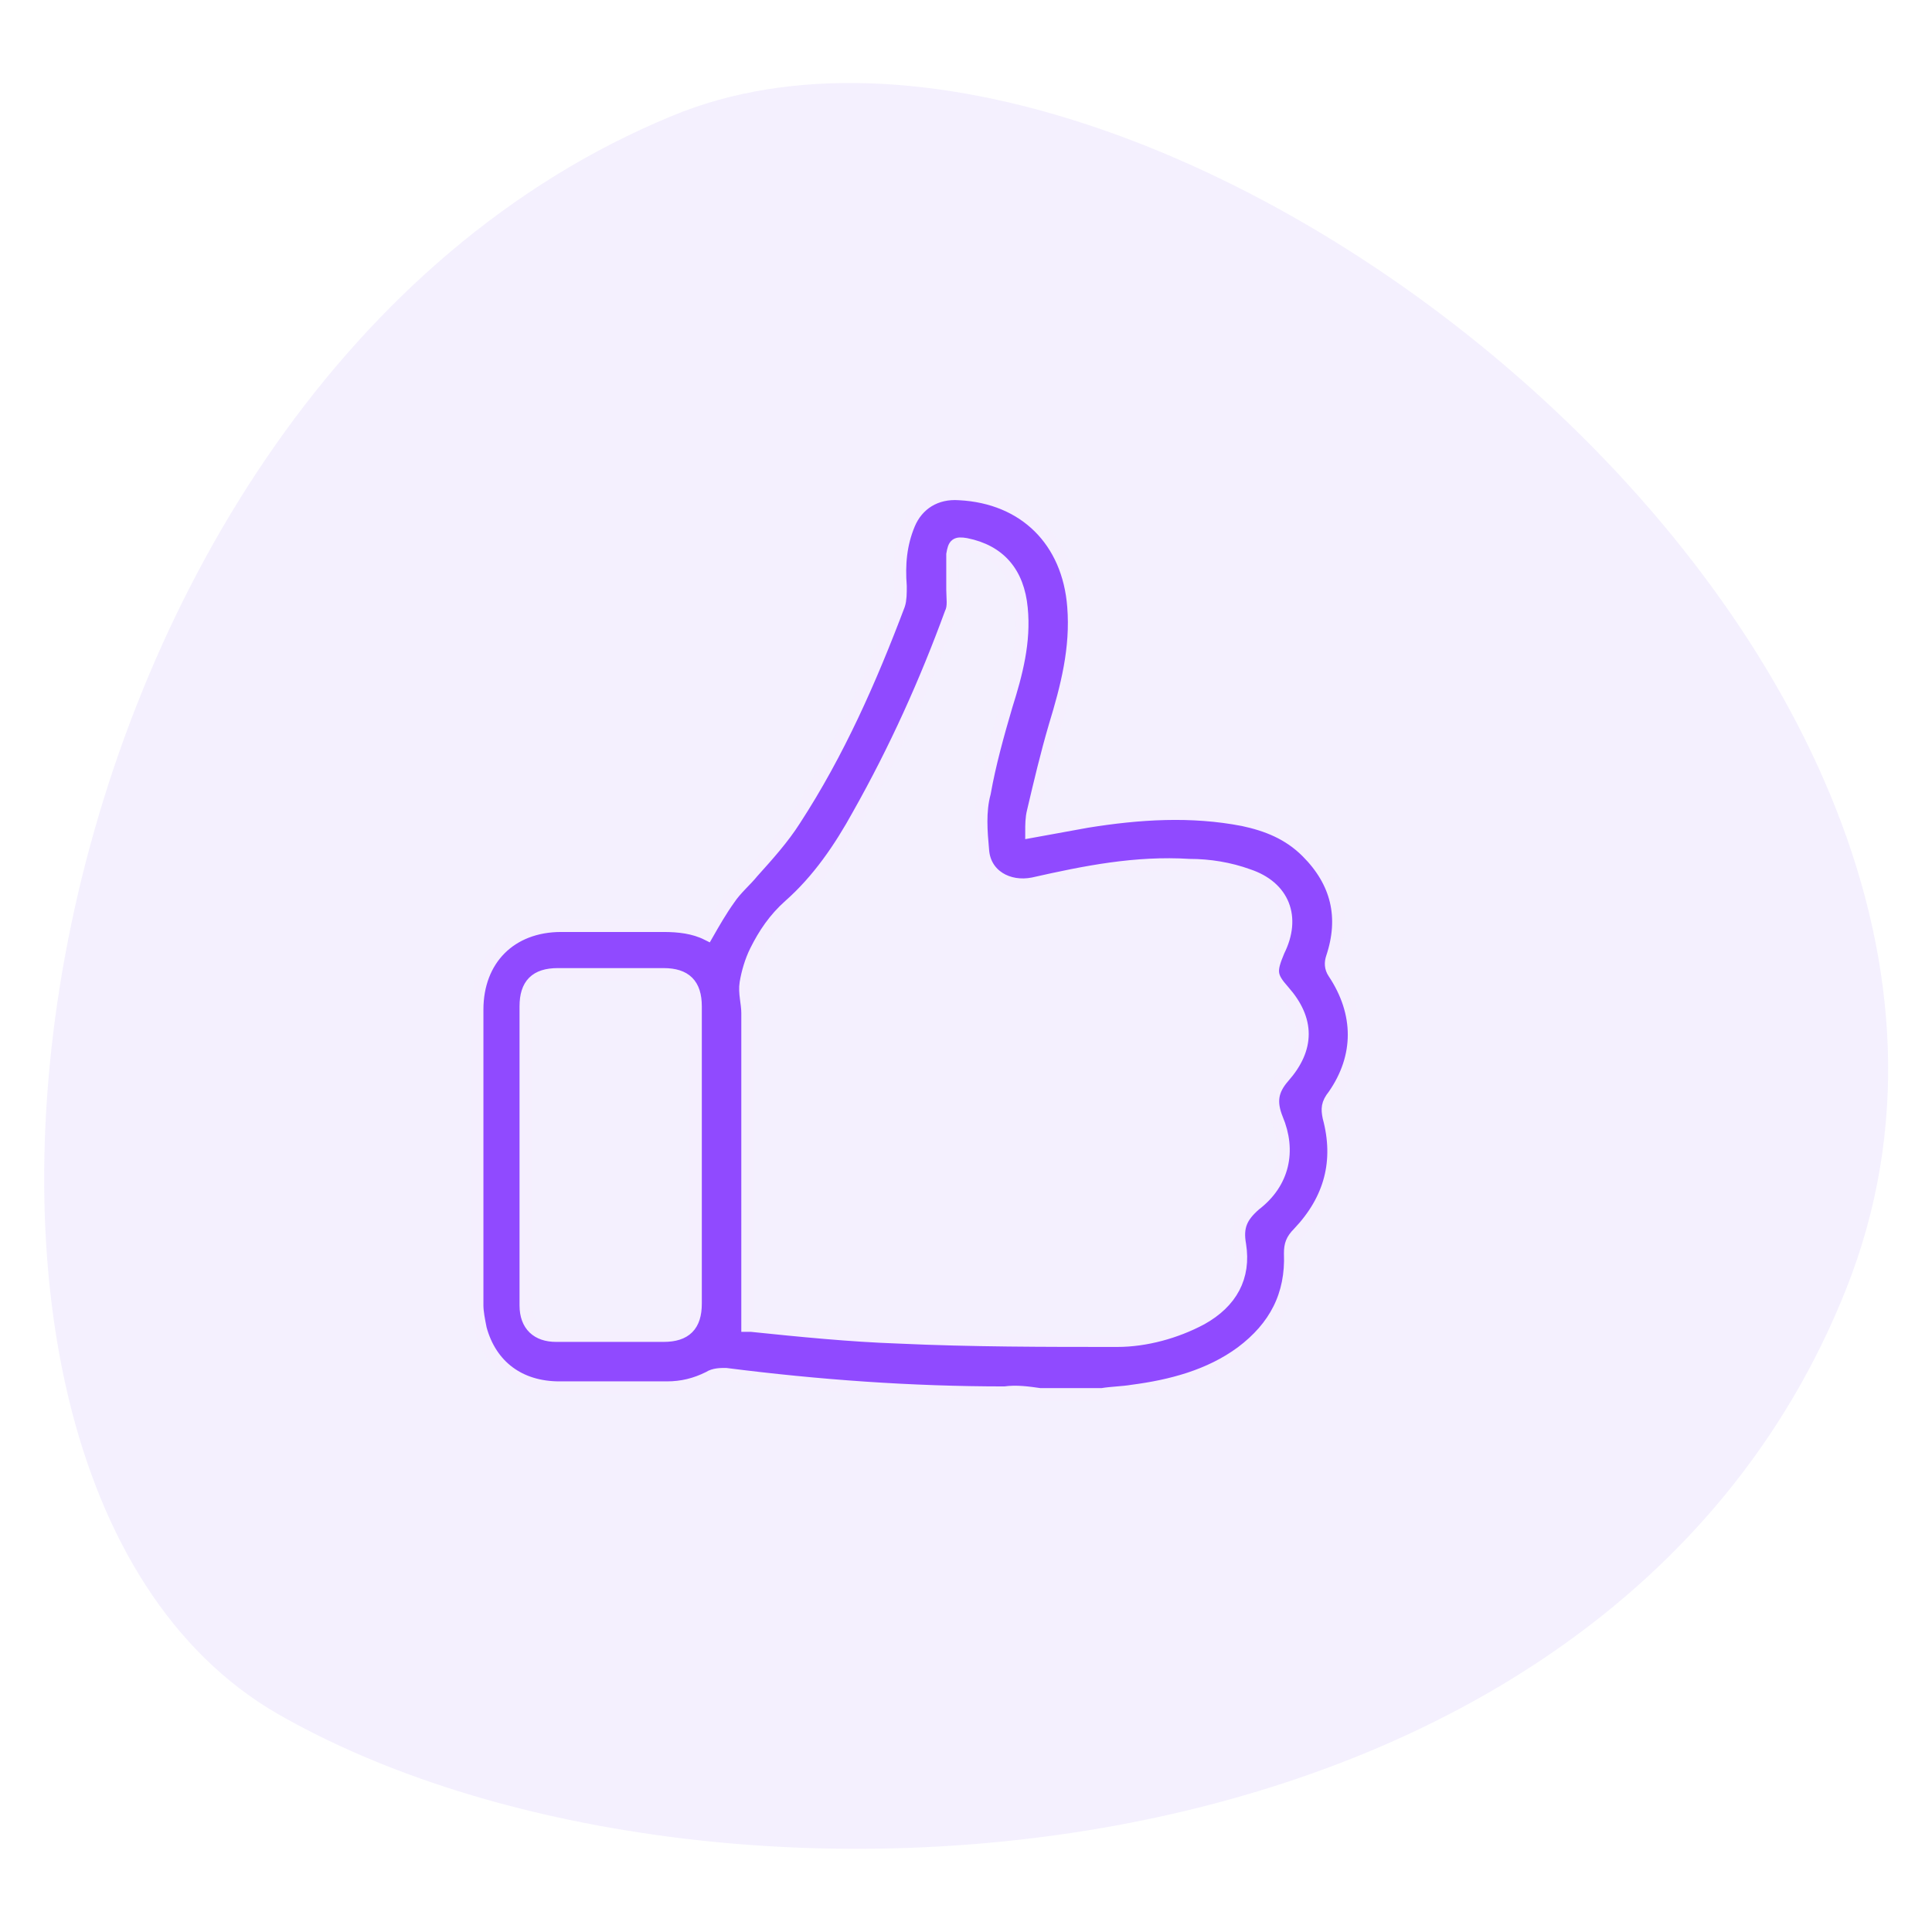
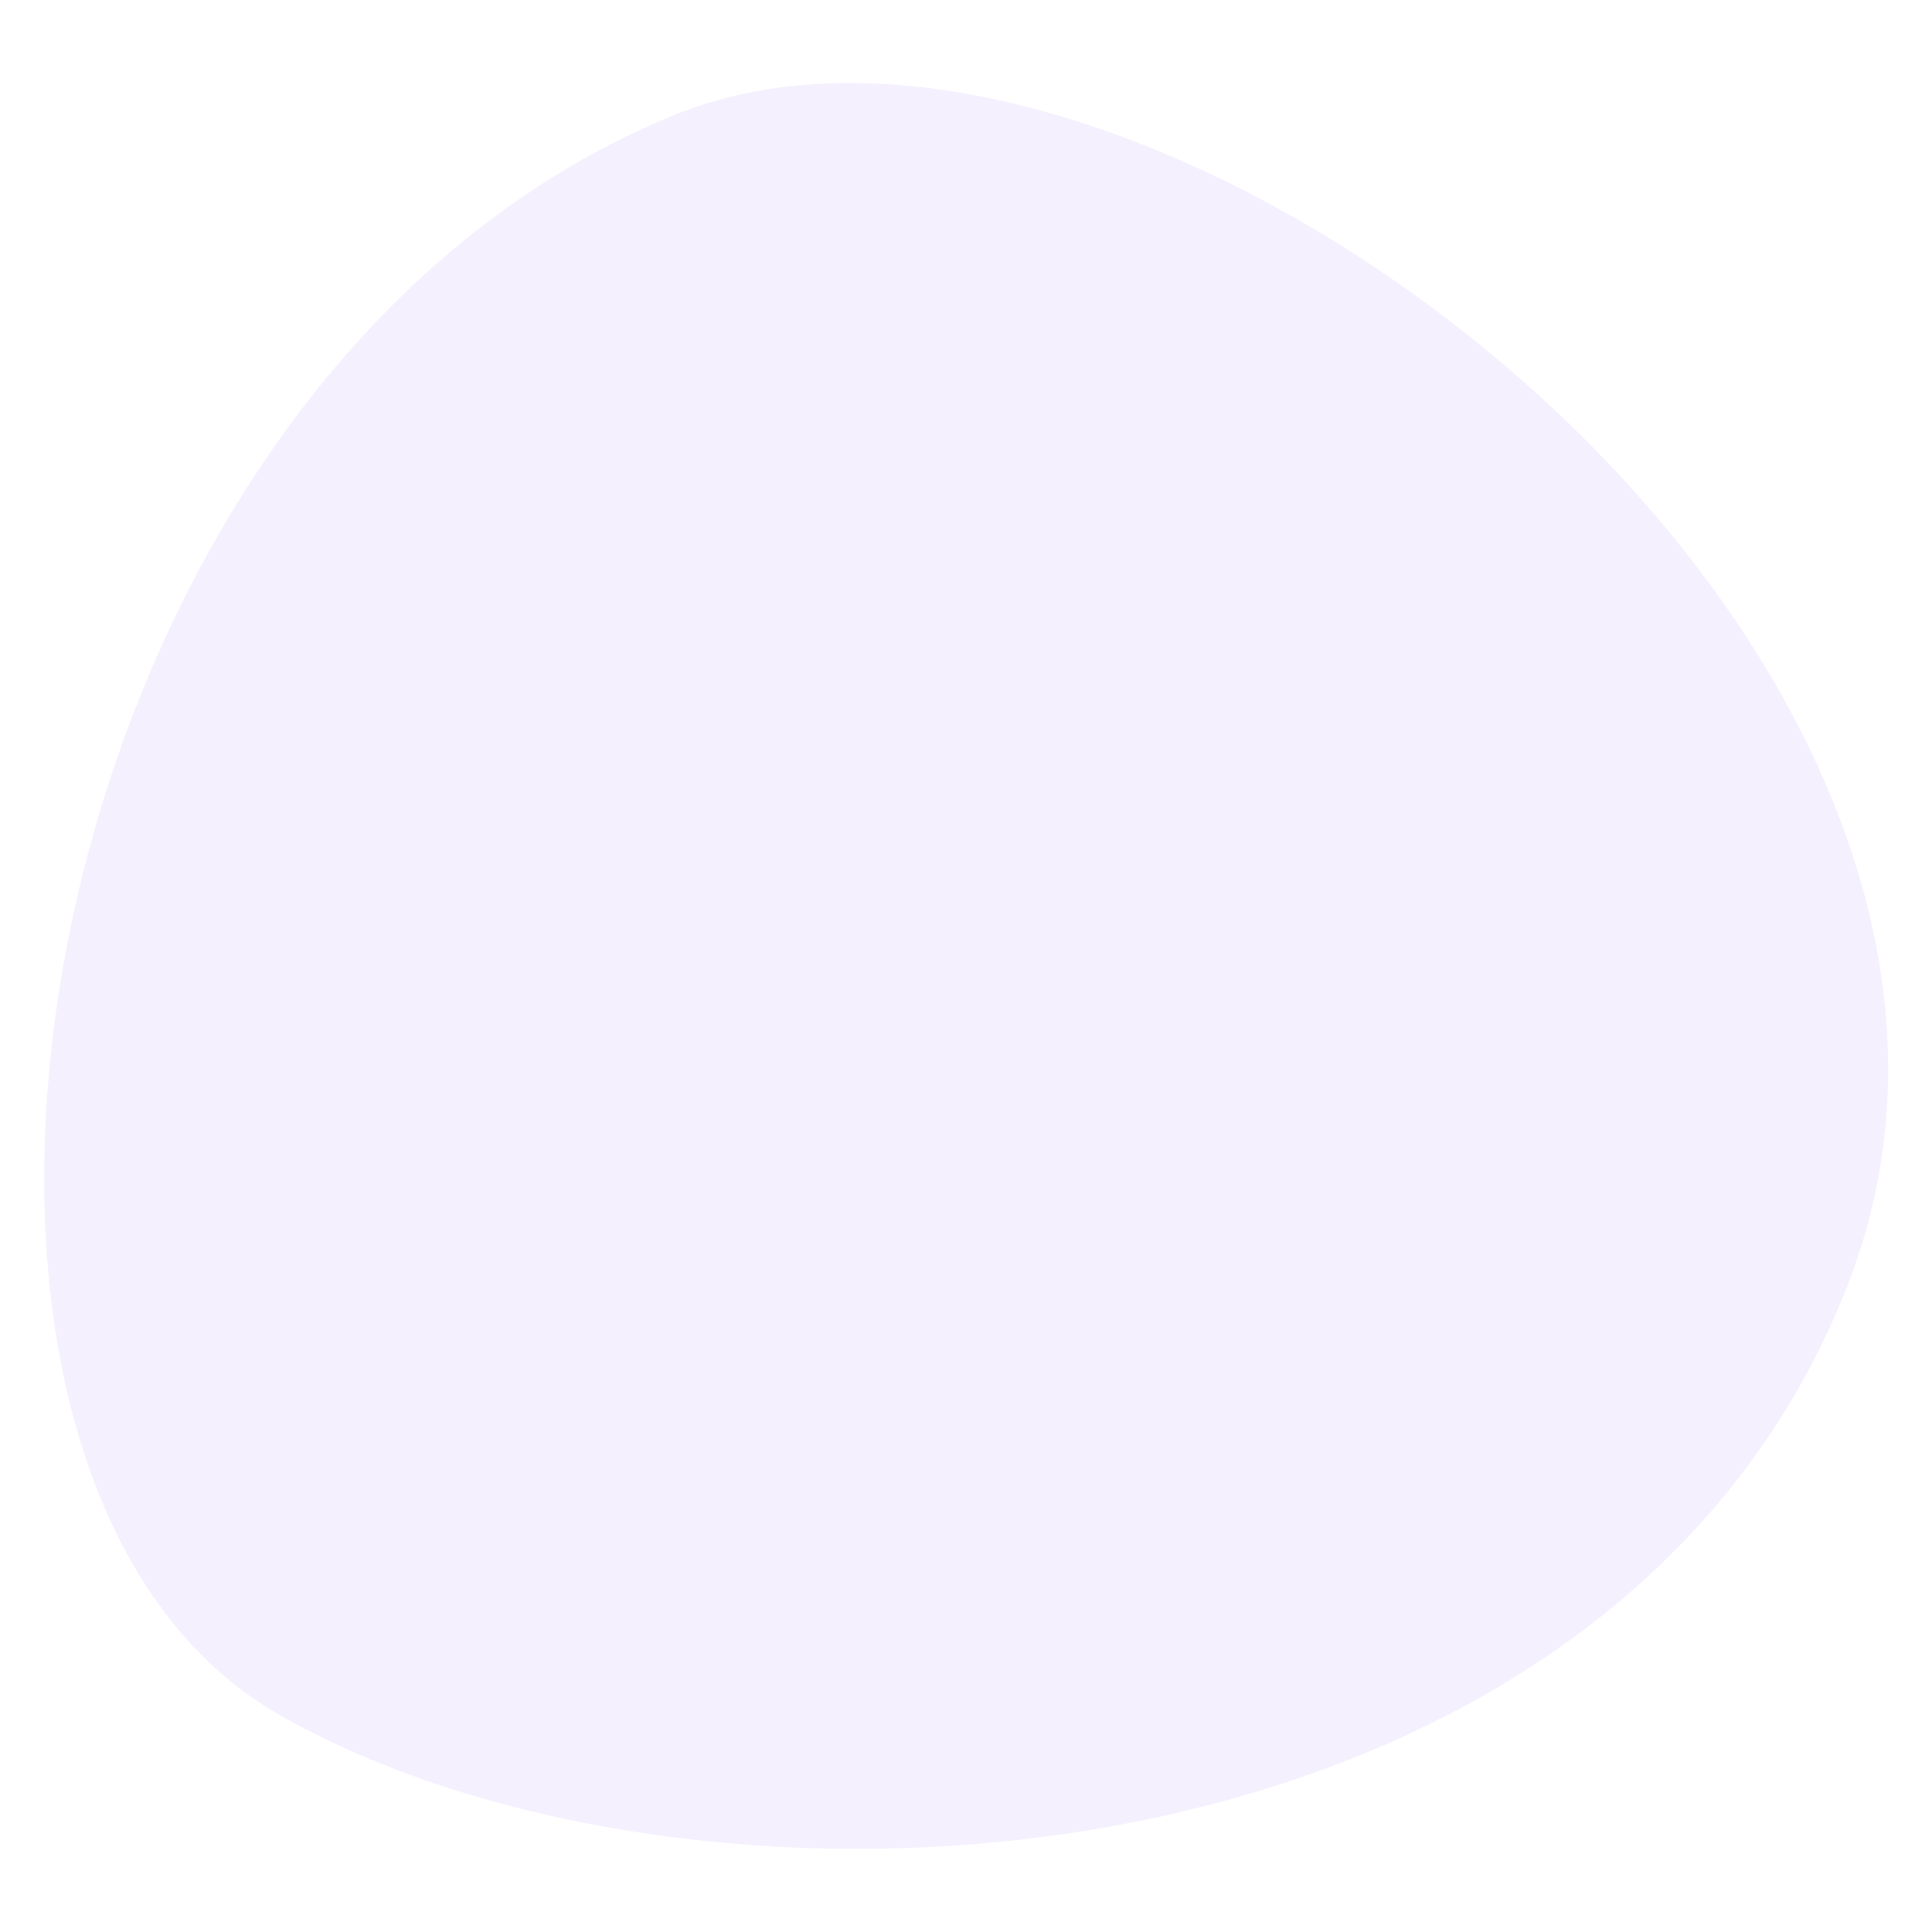
<svg xmlns="http://www.w3.org/2000/svg" version="1.1" id="Capa_1" x="0px" y="0px" viewBox="0 0 115 115" style="enable-background:new 0 0 115 115;" xml:space="preserve">
  <style type="text/css">
	.st0{fill:none;}
	.st1{fill:#FFFFFF;}
	.st2{fill:url(#SVGID_1_);}
	.st3{opacity:0.2;fill:#EAECF8;}
	.st4{fill:url(#SVGID_00000044136474645846128290000014039384690074937254_);}
	.st5{fill:url(#SVGID_00000114774322307854176270000002411681895058328236_);}
	.st6{opacity:0.5;}
	.st7{fill:#737AF9;}
	.st8{opacity:0.7;fill:#737AF9;}
	.st9{fill:#E9E1DA;}
	.st10{fill:#FDC075;}
	.st11{opacity:0.3;fill:#737AF9;}
	.st12{fill:#211E1E;}
	.st13{opacity:0.5;fill:#737AF9;}
	.st14{opacity:0.4;fill:#737AF9;}
	.st15{opacity:0.6;fill:#737AF9;}
	.st16{opacity:0.3;fill:#803BD9;}
	.st17{fill:#9BA0FA;}
	.st18{fill:#B6BAFB;}
	.st19{fill:#9BA4F2;}
	.st20{fill:none;stroke:#B6BAFB;stroke-width:0.75;stroke-linecap:round;stroke-linejoin:round;stroke-miterlimit:10;}
	.st21{fill:none;stroke:#B6BAFB;stroke-width:0.75;stroke-linecap:round;stroke-miterlimit:10;}
	.st22{fill:#8A8FF9;}
	.st23{fill:#A6A9FA;}
	.st24{fill:#D2D5FC;}
	.st25{fill:#BEC2FB;}
	.st26{opacity:0.59;fill:#E5E7F2;}
	.st27{fill:#E5F2FD;}
	.st28{fill:#3B3673;}
	.st29{fill:#C6C1F5;}
	.st30{fill:#CBC3F8;}
	.st31{fill:none;stroke:#3B3673;stroke-linecap:round;stroke-linejoin:round;stroke-miterlimit:10;}
	.st32{fill:none;stroke:#3B3673;stroke-width:0.75;stroke-linecap:round;stroke-linejoin:round;stroke-miterlimit:10;}
	.st33{fill:#967CFC;}
	.st34{fill:#9174FB;}
	.st35{fill:#BDA7FD;}
	.st36{fill:#9F85FD;}
	.st37{fill:#CAB8FE;}
	.st38{fill:#D7C8FE;}
	.st39{fill:#BBA6FD;}
	.st40{fill:#FFFFFF;stroke:#FFFFFF;stroke-width:2.992;stroke-miterlimit:10;}
	.st41{fill:#FFFFFF;stroke:#FFFFFF;stroke-width:4;stroke-miterlimit:10;}
	.st42{fill:#A289FD;}
	.st43{fill:#B39AFC;}
	.st44{fill:#D1C1FD;}
	.st45{fill:#E0D4FE;}
	.st46{fill:#AF97FD;}
	.st47{fill:#D7C8FE;stroke:#D7C8FE;stroke-width:3;stroke-miterlimit:10;}
	.st48{fill:#F7F7F7;stroke:#ECECEC;stroke-width:0.25;stroke-miterlimit:10;}
	.st49{fill:none;stroke:#BFBFBF;stroke-width:0.25;stroke-linejoin:round;stroke-miterlimit:10;}
	.st50{opacity:0.1;fill:#A9C5F2;}
	.st51{opacity:0.3;fill:#F4F6FC;}
	.st52{clip-path:url(#SVGID_00000121971451908103805600000010087796849575264422_);}
	.st53{clip-path:url(#SVGID_00000092441127115837026570000007657393047829702054_);}
	.st54{clip-path:url(#SVGID_00000114059051512331613760000004023072194055880105_);fill:#FFFFFF;}
	.st55{clip-path:url(#SVGID_00000114059051512331613760000004023072194055880105_);}
	.st56{clip-path:url(#SVGID_00000114065527273966686720000002189589146591016842_);}
	.st57{clip-path:url(#SVGID_00000110435249146288466570000001917544842208364426_);fill:#FF0110;}
	.st58{opacity:0.15;clip-path:url(#SVGID_00000110435249146288466570000001917544842208364426_);fill:#FFFFFF;}
	.st59{fill-rule:evenodd;clip-rule:evenodd;}
	.st60{fill:#006241;}
	.st61{fill:#FFC629;}
	.st62{clip-path:url(#SVGID_00000004533485235242909690000012152701925016219323_);}
	.st63{clip-path:url(#SVGID_00000049934394258092848390000016793780274429167540_);}
	.st64{opacity:0.3;}
	.st65{fill:#D5F1F7;}
	.st66{fill:#EEEEFD;}
	.st67{fill:#0E0E49;}
	.st68{fill:#BC8838;}
	.st69{fill:#E5CDA9;}
	.st70{fill:#E1AE8B;}
	.st71{fill:#E8B7C0;}
	.st72{fill:#E68FDE;}
	.st73{fill:#EE9EE3;}
	.st74{opacity:0.6;fill:#DCDFE5;}
	.st75{fill:#2D2D70;}
	.st76{fill:#565480;}
	.st77{opacity:0.5;fill:#0E0E49;}
	.st78{fill:#0E0E6A;}
	.st79{fill:#A66392;}
	.st80{fill:#DCE0FB;}
	.st81{opacity:0.7;fill:#D3DAEB;}
	.st82{fill:#61AD93;}
	.st83{fill:#524F63;}
	.st84{fill:#679C88;}
	.st85{opacity:0.6;fill:#F3EBFF;}
	.st86{clip-path:url(#SVGID_00000175293963419492536470000010142356346821666440_);}
	.st87{clip-path:url(#SVGID_00000043449446259787153890000012377788503473605038_);}
	.st88{clip-path:url(#SVGID_00000109708265692137809180000017253179248500985771_);}
	.st89{clip-path:url(#SVGID_00000163046699278215838850000007563344631641816766_);}
	.st90{clip-path:url(#SVGID_00000131326508777946373630000012958550749642563205_);}
	.st91{clip-path:url(#SVGID_00000163046699278215838850000007563344631641816766_);fill:#E7E7E7;}
	.st92{clip-path:url(#SVGID_00000163046699278215838850000007563344631641816766_);fill:#FF6361;}
	.st93{clip-path:url(#SVGID_00000163046699278215838850000007563344631641816766_);fill:#FFC04B;}
	.st94{clip-path:url(#SVGID_00000163046699278215838850000007563344631641816766_);fill:#00C94E;}
	.st95{clip-path:url(#SVGID_00000075842022781991844320000012425679549663286680_);}
	.st96{opacity:0.76;clip-path:url(#SVGID_00000075842022781991844320000012425679549663286680_);}
	.st97{opacity:0.76;}
	.st98{clip-path:url(#SVGID_00000075842022781991844320000012425679549663286680_);fill:#F1EFF4;}
	.st99{fill:url(#SVGID_00000152234570922090992170000013645931543645524894_);}
	.st100{clip-path:url(#SVGID_00000148620485665848218780000011641559635494316956_);}
	.st101{opacity:0.67;}
	.st102{clip-path:url(#SVGID_00000065773511703810182270000016503591471286719636_);}
	.st103{fill:#7F33FD;}
	.st104{fill:#BD9FFF;}
	.st105{fill:#FFE300;}
	.st106{clip-path:url(#SVGID_00000163046699278215838850000007563344631641816766_);fill:#FFFFFF;}
	.st107{clip-path:url(#SVGID_00000085941730648563618860000016021888904893127575_);}
	.st108{clip-path:url(#SVGID_00000013163738400831139850000013241858622470961082_);}
	.st109{clip-path:url(#SVGID_00000017484480213400795760000001157889365197555586_);}
	.st110{fill:#C367B6;}
	.st111{fill:#2E3057;}
	.st112{fill:#474D8D;}
	.st113{fill:#D477C3;}
	.st114{fill:#F4F4F8;}
	.st115{fill:#EAB9C2;}
	.st116{fill:#5413A5;}
	.st117{opacity:0.6;fill:url(#SVGID_00000060027114280110222760000005834712386262462621_);}
	.st118{fill:#2E3158;}
	.st119{opacity:0.6;}
	.st120{opacity:0.4;fill:#F5F8FE;}
	.st121{fill:#CCD6F2;}
	.st122{opacity:0.3;fill:#EEEEFD;}
	.st123{clip-path:url(#SVGID_00000016035933858578648630000012752499751568466359_);}
	.st124{fill:#5DB197;}
	.st125{fill:#66A08C;}
	.st126{fill:none;stroke:#424549;stroke-linecap:round;stroke-linejoin:round;stroke-miterlimit:10;}
	.st127{opacity:0.1;fill:#F4F6FC;}
	.st128{fill-rule:evenodd;clip-rule:evenodd;fill:#A38DFF;}
	.st129{fill-rule:evenodd;clip-rule:evenodd;fill:#FFFFFF;}
	.st130{fill:#8A6AD4;}
	.st131{fill-rule:evenodd;clip-rule:evenodd;fill:#6D2DCE;}
	.st132{fill-rule:evenodd;clip-rule:evenodd;fill:#7252BB;}
	.st133{opacity:0.41;fill:url(#SVGID_00000036966605294093308030000012232923889064404387_);}
	.st134{clip-path:url(#SVGID_00000080186132604253379450000001909390819835948427_);}
	.st135{clip-path:url(#SVGID_00000128463825231949930340000011322185421382982563_);}
	.st136{filter:url(#Adobe_OpacityMaskFilter);}
	.st137{filter:url(#Adobe_OpacityMaskFilter_00000017490216292384224890000004546079936789457284_);}
	.st138{fill:#B7ABFF;}
	.st139{fill:#9137E4;}
	.st140{clip-path:url(#SVGID_00000049940600686558716420000008962722554510346922_);}
	.st141{fill:none;stroke:#DDDDDD;}
	.st142{fill:#904AFF;}
	.st143{fill:#8F8F8F;}
	.st144{clip-path:url(#SVGID_00000147203289881714740640000003926798584220074914_);}
	.st145{clip-path:url(#SVGID_00000034071244054850287130000003095198101200212368_);}
	.st146{fill:#282828;}
	.st147{fill:#BC92FF;}
	.st148{fill:none;stroke:#8F8F8F;stroke-width:0.5;stroke-linecap:square;}
	.st149{opacity:0.896;fill:#8F8F8F;enable-background:new    ;}
	.st150{fill:#F7F7F7;}
	.st151{opacity:0.7;fill:#BC92FF;enable-background:new    ;}
	.st152{fill:#523280;}
	.st153{fill:none;stroke:#FFFFFF;stroke-linecap:round;stroke-linejoin:round;}
	.st154{fill:none;stroke:#FFFFFF;stroke-width:0.75;stroke-miterlimit:10;}
	.st155{opacity:0.7;fill:#FFFFFF;}
	.st156{opacity:0.3;fill:#F5F8FE;}
	.st157{clip-path:url(#SVGID_00000065036288577696896200000015684401438156839851_);}
	.st158{opacity:0.41;fill:url(#SVGID_00000181085694839191251720000001802379949671431610_);}
	.st159{clip-path:url(#SVGID_00000016770623135721407150000003756969960637360554_);}
	.st160{clip-path:url(#SVGID_00000112612273014932653320000002388528678855122848_);}
	.st161{filter:url(#Adobe_OpacityMaskFilter_00000129165489871586010990000001152277905503359883_);}
	.st162{filter:url(#Adobe_OpacityMaskFilter_00000095316789758504155650000010622443007444837801_);}
	.st163{clip-path:url(#SVGID_00000004524080961439675130000017982351428489671836_);}
	.st164{clip-path:url(#SVGID_00000094599620653093766220000000309767325160208565_);}
	.st165{opacity:0.41;fill:url(#SVGID_00000019675238379126790620000004458173516389036681_);}
	.st166{clip-path:url(#SVGID_00000174577471378614517410000000445822248172927393_);}
	.st167{clip-path:url(#SVGID_00000181790197067820174190000017144712993610785949_);}
	.st168{filter:url(#Adobe_OpacityMaskFilter_00000154402846641572255250000009488613029544511112_);}
	.st169{filter:url(#Adobe_OpacityMaskFilter_00000022522458325387844540000012133707308807706542_);}
	.st170{clip-path:url(#SVGID_00000009566285785830974290000007797502925489644697_);}
	.st171{fill:#0065D6;}
	.st172{fill:#FF0001;}
	.st173{fill:#141015;}
	.st174{fill:#F3EBFF;}
	.st175{fill:#A0A4EF;}
	.st176{opacity:0.51;fill:#FFFFFF;}
	.st177{fill:#D82824;}
	.st178{clip-path:url(#SVGID_00000083790047491346944300000010263570819702212274_);}
	.st179{clip-path:url(#SVGID_00000011735727629115641600000006909065060857004980_);}
	.st180{clip-path:url(#SVGID_00000045606278159013075390000002033997513839377795_);}
	.st181{clip-path:url(#SVGID_00000128462352126140615170000006669561826902491533_);fill:#8031F6;}
	.st182{clip-path:url(#SVGID_00000045606278159013075390000002033997513839377795_);fill:none;}
	.st183{clip-path:url(#SVGID_00000066474630396067580330000004068520715800862380_);}
	.st184{clip-path:url(#SVGID_00000064338867852232909230000009405356493195344531_);fill:#8031F6;}
	.st185{clip-path:url(#SVGID_00000066474630396067580330000004068520715800862380_);fill:none;}
	.st186{clip-path:url(#SVGID_00000007402973044363512050000007155772317184937901_);}
	.st187{clip-path:url(#SVGID_00000183214494505868694580000013442696265021762472_);fill:#8031F6;}
	.st188{clip-path:url(#SVGID_00000007402973044363512050000007155772317184937901_);fill:none;}
	.st189{fill:#7CAB93;}
	.st190{fill:#525062;}
	.st191{fill:#799B88;}
	.st192{clip-path:url(#SVGID_00000173136813093614417880000010956874322335482543_);}
	.st193{fill:#F4F4F4;stroke:#E8E8E8;stroke-width:9.494140e-02;stroke-miterlimit:10;}
	.st194{fill:none;stroke:#BBBBBB;stroke-width:9.494140e-02;stroke-linejoin:round;stroke-miterlimit:10;}
	.st195{fill:#D4B0B8;}
	.st196{fill:#323457;}
	.st197{fill:#7479EC;}
	.st198{fill:#515AC9;}
	.st199{fill:#7BC9E2;}
	.st200{fill:none;stroke:#323457;stroke-width:1.679;stroke-miterlimit:10;}
	.st201{opacity:0.7;fill:url(#SVGID_00000010301795980474894330000009472870679405023617_);}
	.st202{clip-path:url(#SVGID_00000024694834108269657660000012563165228017426064_);}
	.st203{clip-path:url(#SVGID_00000029732801552821839640000018170295653567416249_);}
	.st204{clip-path:url(#SVGID_00000098216481840593893570000017122613603478323390_);}
	.st205{clip-path:url(#SVGID_00000128452207656773276160000001938107543560623544_);fill:#8031F6;}
	.st206{clip-path:url(#SVGID_00000098216481840593893570000017122613603478323390_);fill:none;}
	.st207{clip-path:url(#SVGID_00000121280971912066065720000008737155405756469439_);}
	.st208{clip-path:url(#SVGID_00000119814603564140338530000006549309353812693899_);fill:#8031F6;}
	.st209{clip-path:url(#SVGID_00000121280971912066065720000008737155405756469439_);fill:none;}
	.st210{clip-path:url(#SVGID_00000116207756504058777880000010275520328397324189_);}
	.st211{clip-path:url(#SVGID_00000109025128024243767580000002826103140360604568_);fill:#8031F6;}
	.st212{clip-path:url(#SVGID_00000116207756504058777880000010275520328397324189_);fill:none;}
	.st213{clip-path:url(#SVGID_00000030476611347500929330000010529573768050666378_);}
	.st214{opacity:0.7;fill:url(#SVGID_00000016777453615171890010000006464971568215115666_);}
	.st215{clip-path:url(#SVGID_00000073720402783400998110000002771613054884988037_);}
	.st216{clip-path:url(#SVGID_00000108284033010665963020000013600633939764088746_);}
	.st217{clip-path:url(#SVGID_00000057141865929412241190000003341674218463697310_);}
	.st218{clip-path:url(#SVGID_00000092416729700715771560000006453996716865306242_);fill:#8031F6;}
	.st219{clip-path:url(#SVGID_00000057141865929412241190000003341674218463697310_);fill:none;}
	.st220{clip-path:url(#SVGID_00000128458686435456813700000014176964332994011798_);}
	.st221{clip-path:url(#SVGID_00000172423455805438864900000014744468587341672871_);fill:#8031F6;}
	.st222{clip-path:url(#SVGID_00000128458686435456813700000014176964332994011798_);fill:none;}
	.st223{clip-path:url(#SVGID_00000076566791762175092080000008467675491643445920_);}
	.st224{clip-path:url(#SVGID_00000144303130348056432850000004888470596995003265_);fill:#8031F6;}
	.st225{clip-path:url(#SVGID_00000076566791762175092080000008467675491643445920_);fill:none;}
	.st226{clip-path:url(#SVGID_00000023264830069429592210000016450210228343279786_);}
	.st227{opacity:0.7;fill:url(#SVGID_00000019670732106469651090000009221980836739184517_);}
	.st228{opacity:0.16;fill:#BA9CF4;}
	.st229{fill:none;stroke:#904AFF;stroke-width:1.5;stroke-linecap:round;stroke-linejoin:round;stroke-miterlimit:10;}
	.st230{fill:#904AFF;stroke:#F5EFFE;stroke-width:0.75;stroke-miterlimit:10;}
	.st231{fill:none;stroke:#904AFF;stroke-width:1.5;stroke-miterlimit:10;}
	.st232{fill:#904AFF;stroke:#F5EFFE;stroke-width:0.5;stroke-miterlimit:10;}
	.st233{fill:#8B8FF7;}
	.st234{fill:#AFB1F9;}
	.st235{fill:#CFD1FC;}
	.st236{fill:#DFE0FD;}
	.st237{fill:#D2D5FC;stroke:#D2D5FC;stroke-width:3;stroke-miterlimit:10;}
	.st238{fill:#8F75FD;}
	.st239{fill:#8990FC;}
	.st240{fill:#D4C7FE;}
	.st241{clip-path:url(#SVGID_00000003818895090096885260000016855116975895659704_);}
	.st242{clip-path:url(#SVGID_00000094590606794515968630000016999811341523011724_);}
	.st243{clip-path:url(#SVGID_00000092455898073347511050000000496696431617118390_);}
	.st244{clip-path:url(#SVGID_00000049926166432501527820000008250203921285295548_);}
	.st245{clip-path:url(#SVGID_00000000192884881261093150000015833047649011720342_);}
	.st246{clip-path:url(#SVGID_00000049926166432501527820000008250203921285295548_);fill:#E7E7E7;}
	.st247{clip-path:url(#SVGID_00000049926166432501527820000008250203921285295548_);fill:#FF6361;}
	.st248{clip-path:url(#SVGID_00000049926166432501527820000008250203921285295548_);fill:#FFC04B;}
	.st249{clip-path:url(#SVGID_00000049926166432501527820000008250203921285295548_);fill:#00C94E;}
	.st250{clip-path:url(#SVGID_00000078028845774840238010000014522375387145574329_);}
	.st251{opacity:0.76;clip-path:url(#SVGID_00000078028845774840238010000014522375387145574329_);}
	.st252{clip-path:url(#SVGID_00000078028845774840238010000014522375387145574329_);fill:#F1EFF4;}
	.st253{fill:url(#SVGID_00000085233038241983677340000002286013315329135792_);}
	.st254{clip-path:url(#SVGID_00000132796241561654140220000000218320083223746193_);}
	.st255{clip-path:url(#SVGID_00000063625604604318454410000011584061608783603354_);}
	.st256{clip-path:url(#SVGID_00000049926166432501527820000008250203921285295548_);fill:#FFFFFF;}
	.st257{clip-path:url(#SVGID_00000146470910371865251760000018282525696603664547_);}
	.st258{clip-path:url(#SVGID_00000104706276620894591440000016368583923752384927_);}
	.st259{clip-path:url(#SVGID_00000144333809148871554650000016902593064606330790_);}
	.st260{opacity:0.6;fill:url(#SVGID_00000016782416671047529050000017897447000552926341_);}
	.st261{clip-path:url(#SVGID_00000053539022658518400410000007871277587128070041_);}
	.st262{clip-path:url(#SVGID_00000149354889820418594690000017118051323968855998_);}
	.st263{clip-path:url(#SVGID_00000008866878877152937830000007757190808871011210_);}
	.st264{clip-path:url(#SVGID_00000025420518510661524550000017656394007117317036_);}
	.st265{clip-path:url(#SVGID_00000089544692953949886210000017089338086395174559_);}
	.st266{clip-path:url(#SVGID_00000025420518510661524550000017656394007117317036_);fill:#E7E7E7;}
	.st267{clip-path:url(#SVGID_00000025420518510661524550000017656394007117317036_);fill:#FF6361;}
	.st268{clip-path:url(#SVGID_00000025420518510661524550000017656394007117317036_);fill:#FFC04B;}
	.st269{clip-path:url(#SVGID_00000025420518510661524550000017656394007117317036_);fill:#00C94E;}
	.st270{clip-path:url(#SVGID_00000099642628456292486800000000147552522558672310_);}
	.st271{opacity:0.76;clip-path:url(#SVGID_00000099642628456292486800000000147552522558672310_);}
	.st272{clip-path:url(#SVGID_00000099642628456292486800000000147552522558672310_);fill:#F1EFF4;}
	.st273{fill:url(#SVGID_00000062185529168457538140000012149598864422035362_);}
	.st274{clip-path:url(#SVGID_00000067229833659693558700000013524100972660588435_);}
	.st275{clip-path:url(#SVGID_00000041255500657743398240000006104876054853103807_);}
	.st276{clip-path:url(#SVGID_00000025420518510661524550000017656394007117317036_);fill:#FFFFFF;}
	.st277{clip-path:url(#SVGID_00000005953318834549523390000001548172098750332083_);}
	.st278{clip-path:url(#SVGID_00000170982159026128281640000011607253789445186726_);}
	.st279{clip-path:url(#SVGID_00000076582233313989464530000006648653190262244492_);}
	.st280{opacity:0.6;fill:url(#SVGID_00000127013104322524980350000002732639142734720677_);}
	.st281{fill:#FFFFFF;stroke:#9AA1FD;stroke-width:0.25;stroke-miterlimit:10;}
	.st282{fill:#D2C3FD;}
	.st283{fill:#8465FB;}
	.st284{fill:#F8F6F7;}
	.st285{fill:none;stroke:#9174FB;stroke-width:3;stroke-miterlimit:10;}
	.st286{fill:none;stroke:#B39AFC;stroke-width:3;stroke-miterlimit:10;}
	.st287{fill:#D2D6FE;}
	.st288{fill:#D0D3FC;}
	.st289{fill:#7E80F7;}
	.st290{fill:none;stroke:#8B8FF7;stroke-width:3;stroke-miterlimit:10;}
	.st291{fill:none;stroke:#AFB1F9;stroke-width:3;stroke-miterlimit:10;}
</style>
  <g>
    <path class="st228" d="M16.5,102c25.2,14.5,78.9,11.3,93.4-25.3C124.9,38.9,68.4-4.9,40,6.9C1.2,22.9-8.7,87.4,16.5,102z" />
  </g>
  <g>
-     <path class="st230" d="M61.9,83c-0.7-0.1-1.4-0.2-2.1-0.1c-5.6,0-11.1-0.4-16.6-1.1c-0.3,0-0.7,0-1,0.2c-0.8,0.4-1.6,0.6-2.5,0.6   c-2.1,0-4.3,0-6.4,0c-2.4,0-4.1-1.3-4.7-3.5c-0.1-0.5-0.2-1-0.2-1.4c0-5.9,0-11.7,0-17.6c0-3,2-5,5-5c2,0,4.1,0,6.1,0   c0.9,0,1.8,0.1,2.6,0.5c0.4-0.7,0.8-1.4,1.3-2.1c0.4-0.6,1-1.1,1.4-1.6c0.9-1,1.8-2,2.5-3.1c2.6-4,4.5-8.3,6.2-12.8   c0.1-0.3,0.1-0.7,0.1-1.1c-0.1-1.3,0-2.5,0.5-3.7c0.5-1.2,1.6-1.9,3-1.8c3.9,0.2,6.5,2.8,6.8,6.7c0.2,2.5-0.4,4.8-1.1,7.1   c-0.5,1.7-0.9,3.4-1.3,5.1c-0.1,0.4-0.1,0.8-0.1,1.2c1.1-0.2,2.2-0.4,3.3-0.6c3.1-0.5,6.2-0.7,9.3-0.1c1.4,0.3,2.7,0.8,3.8,1.9   c1.8,1.8,2.3,3.9,1.5,6.3c-0.1,0.3-0.1,0.6,0.1,0.9c1.6,2.4,1.6,5,0,7.3C79,65.7,79,66,79.1,66.5c0.7,2.6,0.1,4.9-1.8,6.9   c-0.4,0.4-0.5,0.7-0.5,1.2c0.1,2.5-0.9,4.4-2.9,5.9c-1.9,1.4-4.2,2-6.5,2.3c-0.6,0.1-1.2,0.1-1.8,0.2C64.4,83,63.2,83,61.9,83z    M44.5,78.9c0.1,0,0.1,0,0.2,0c2.9,0.3,5.9,0.6,8.8,0.7c4.3,0.2,8.7,0.2,13,0.2c1.7,0,3.5-0.5,5-1.3c1.8-1,2.6-2.5,2.3-4.4   c-0.2-1.1,0.1-1.7,0.9-2.4c1.7-1.3,2.1-3.2,1.3-5.1c-0.4-1-0.3-1.7,0.4-2.5c1.5-1.7,1.5-3.4,0-5.1c-0.8-0.9-0.8-1.2-0.3-2.4   c1-2,0.3-3.8-1.8-4.5c-1.1-0.4-2.3-0.6-3.5-0.6c-3.2-0.2-6.2,0.4-9.3,1.1c-1.5,0.3-2.9-0.5-3-2c-0.1-1.1-0.2-2.3,0.1-3.4   c0.3-1.7,0.8-3.5,1.3-5.2c0.6-1.9,1.1-3.8,0.9-5.8c-0.2-2.1-1.3-3.4-3.3-3.8c-0.6-0.1-0.7,0-0.8,0.6c0,0.7,0,1.4,0,2.1   c0,0.5,0.1,1-0.1,1.4c-1.5,4.1-3.3,8.1-5.5,12c-1.1,2-2.4,3.9-4.1,5.4c-0.9,0.8-1.5,1.7-2,2.7c-0.3,0.6-0.5,1.3-0.6,1.9   c-0.1,0.6,0.1,1.2,0.1,1.8C44.5,66.5,44.5,72.7,44.5,78.9z M31.3,68.8c0,3,0,5.9,0,8.9c0,1.2,0.7,1.8,1.8,1.8c2.1,0,4.3,0,6.4,0   c1.3,0,1.9-0.6,1.9-1.9c0-5.9,0-11.8,0-17.7c0-1.3-0.6-1.9-1.9-1.9c-2.1,0-4.2,0-6.3,0c-1.3,0-1.9,0.6-1.9,1.9   C31.3,62.9,31.3,65.9,31.3,68.8z" />
-   </g>
+     </g>
</svg>